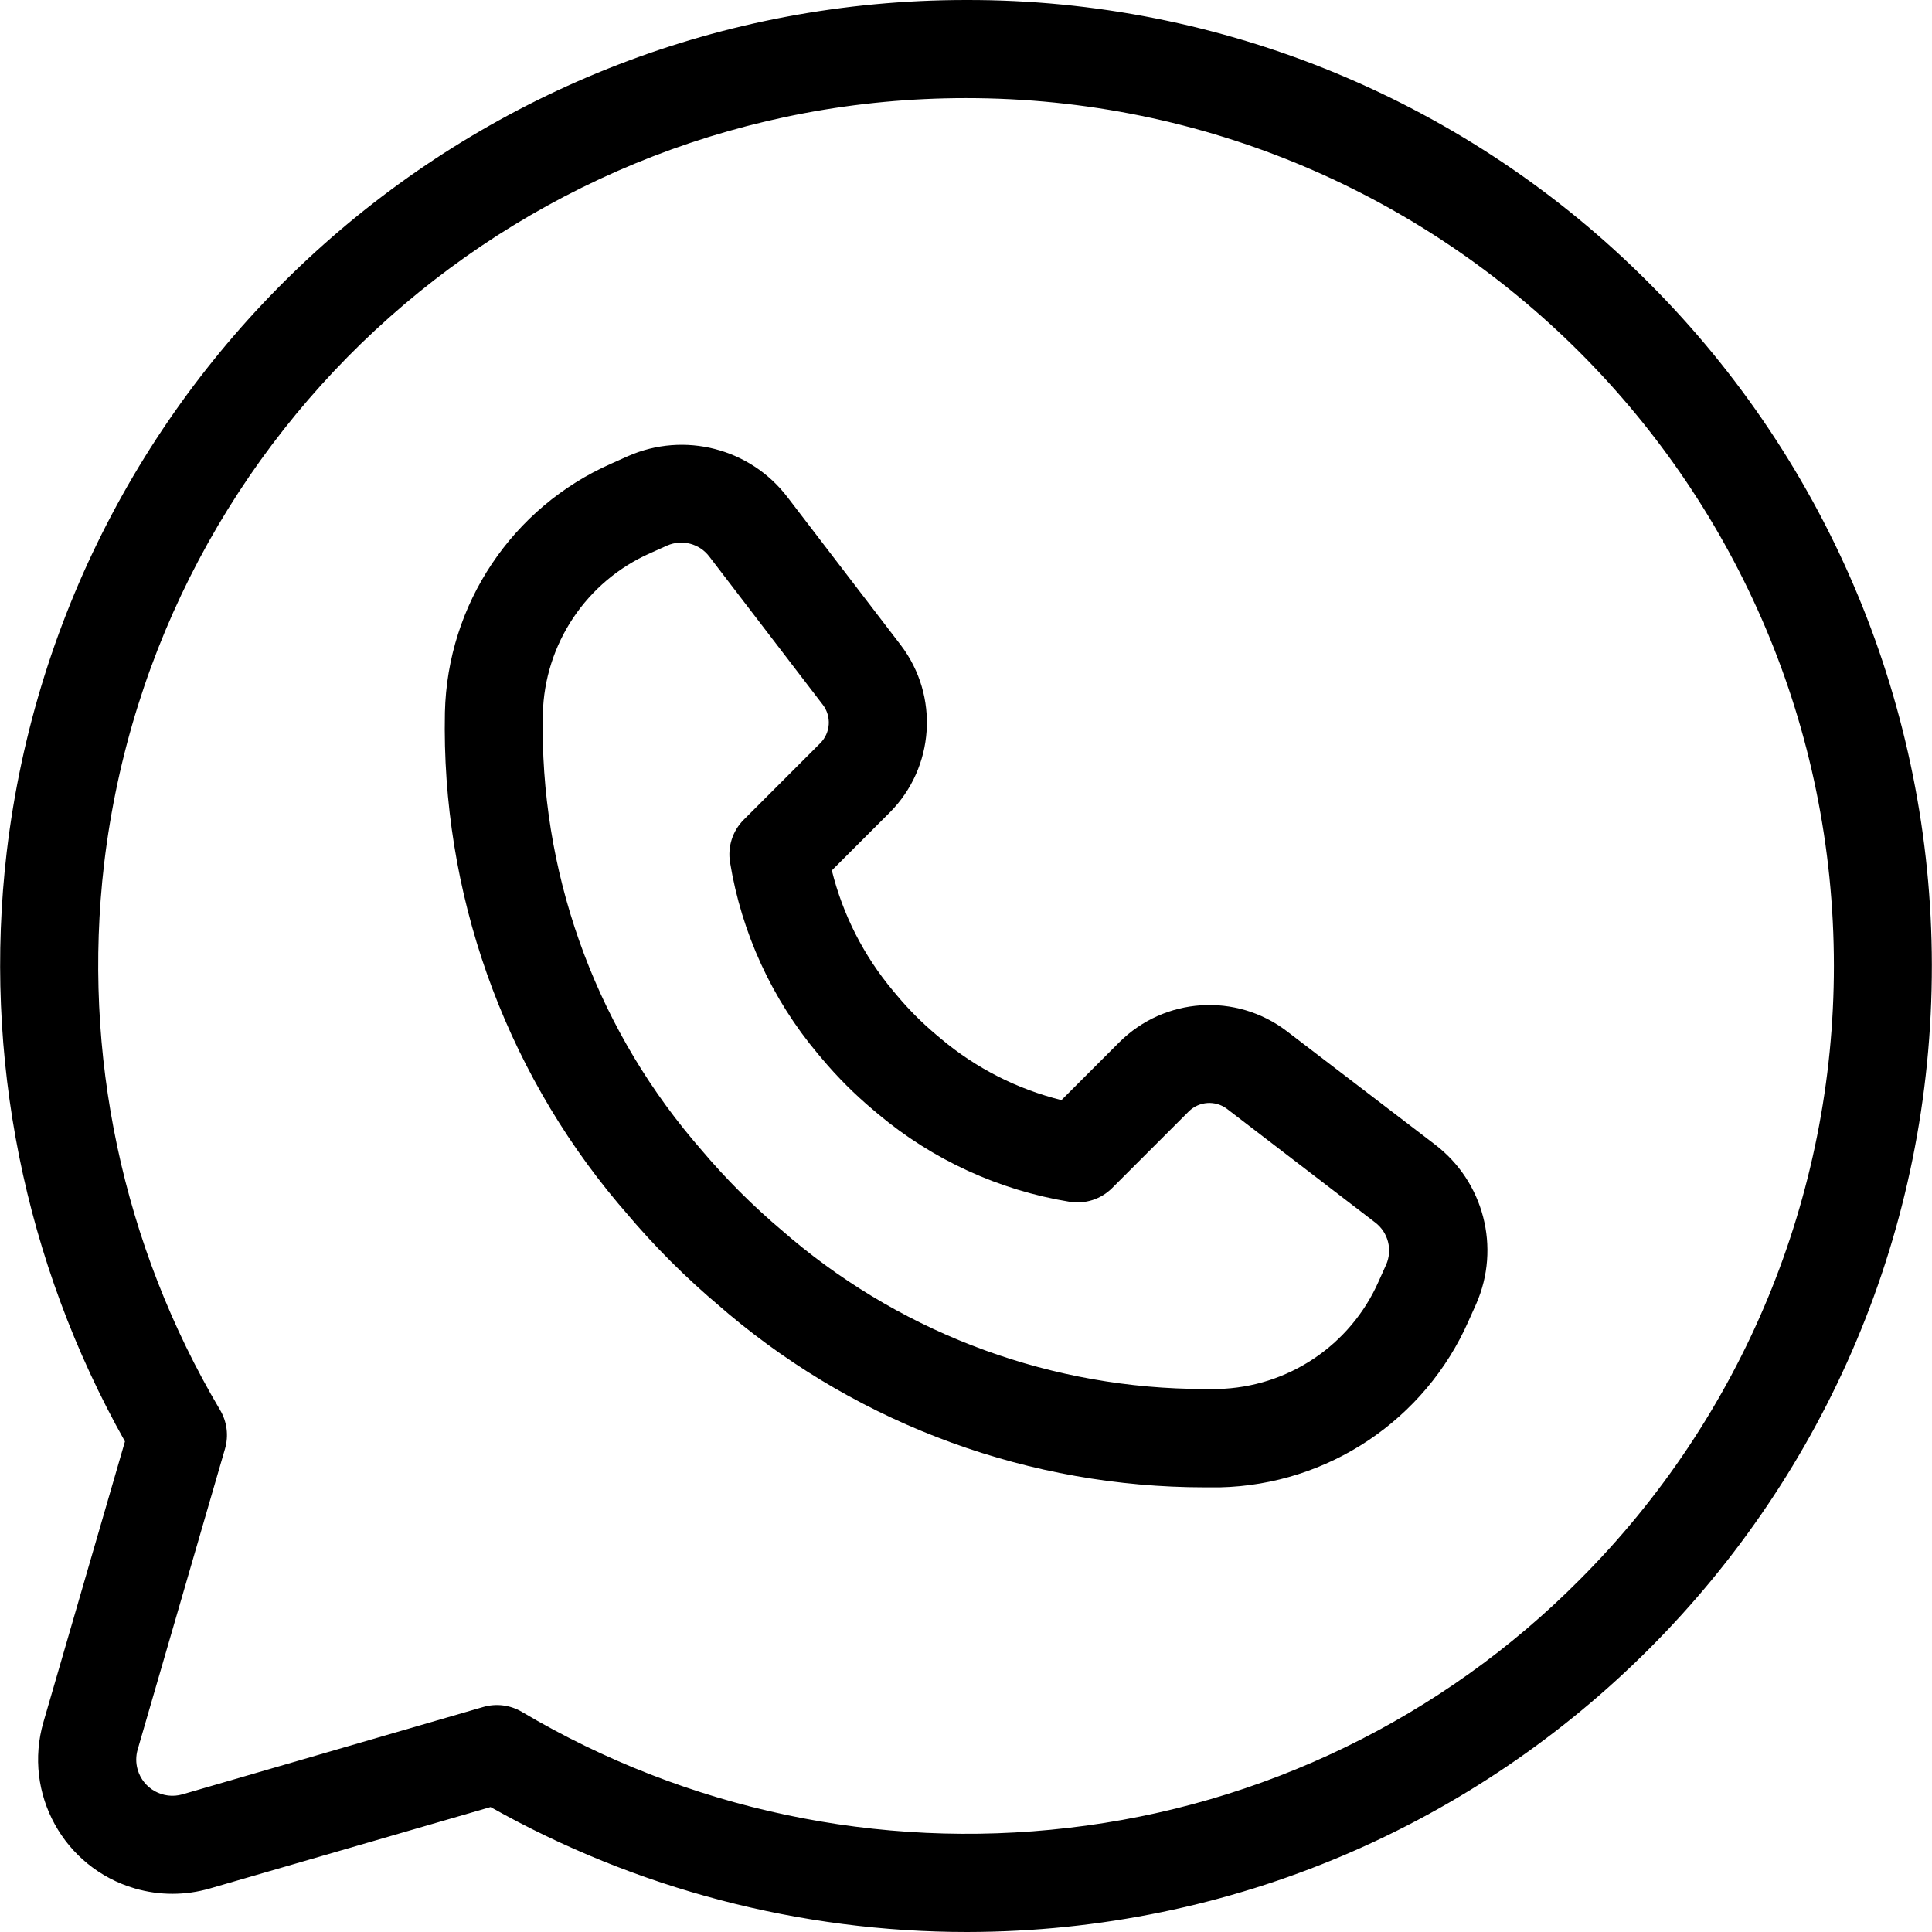
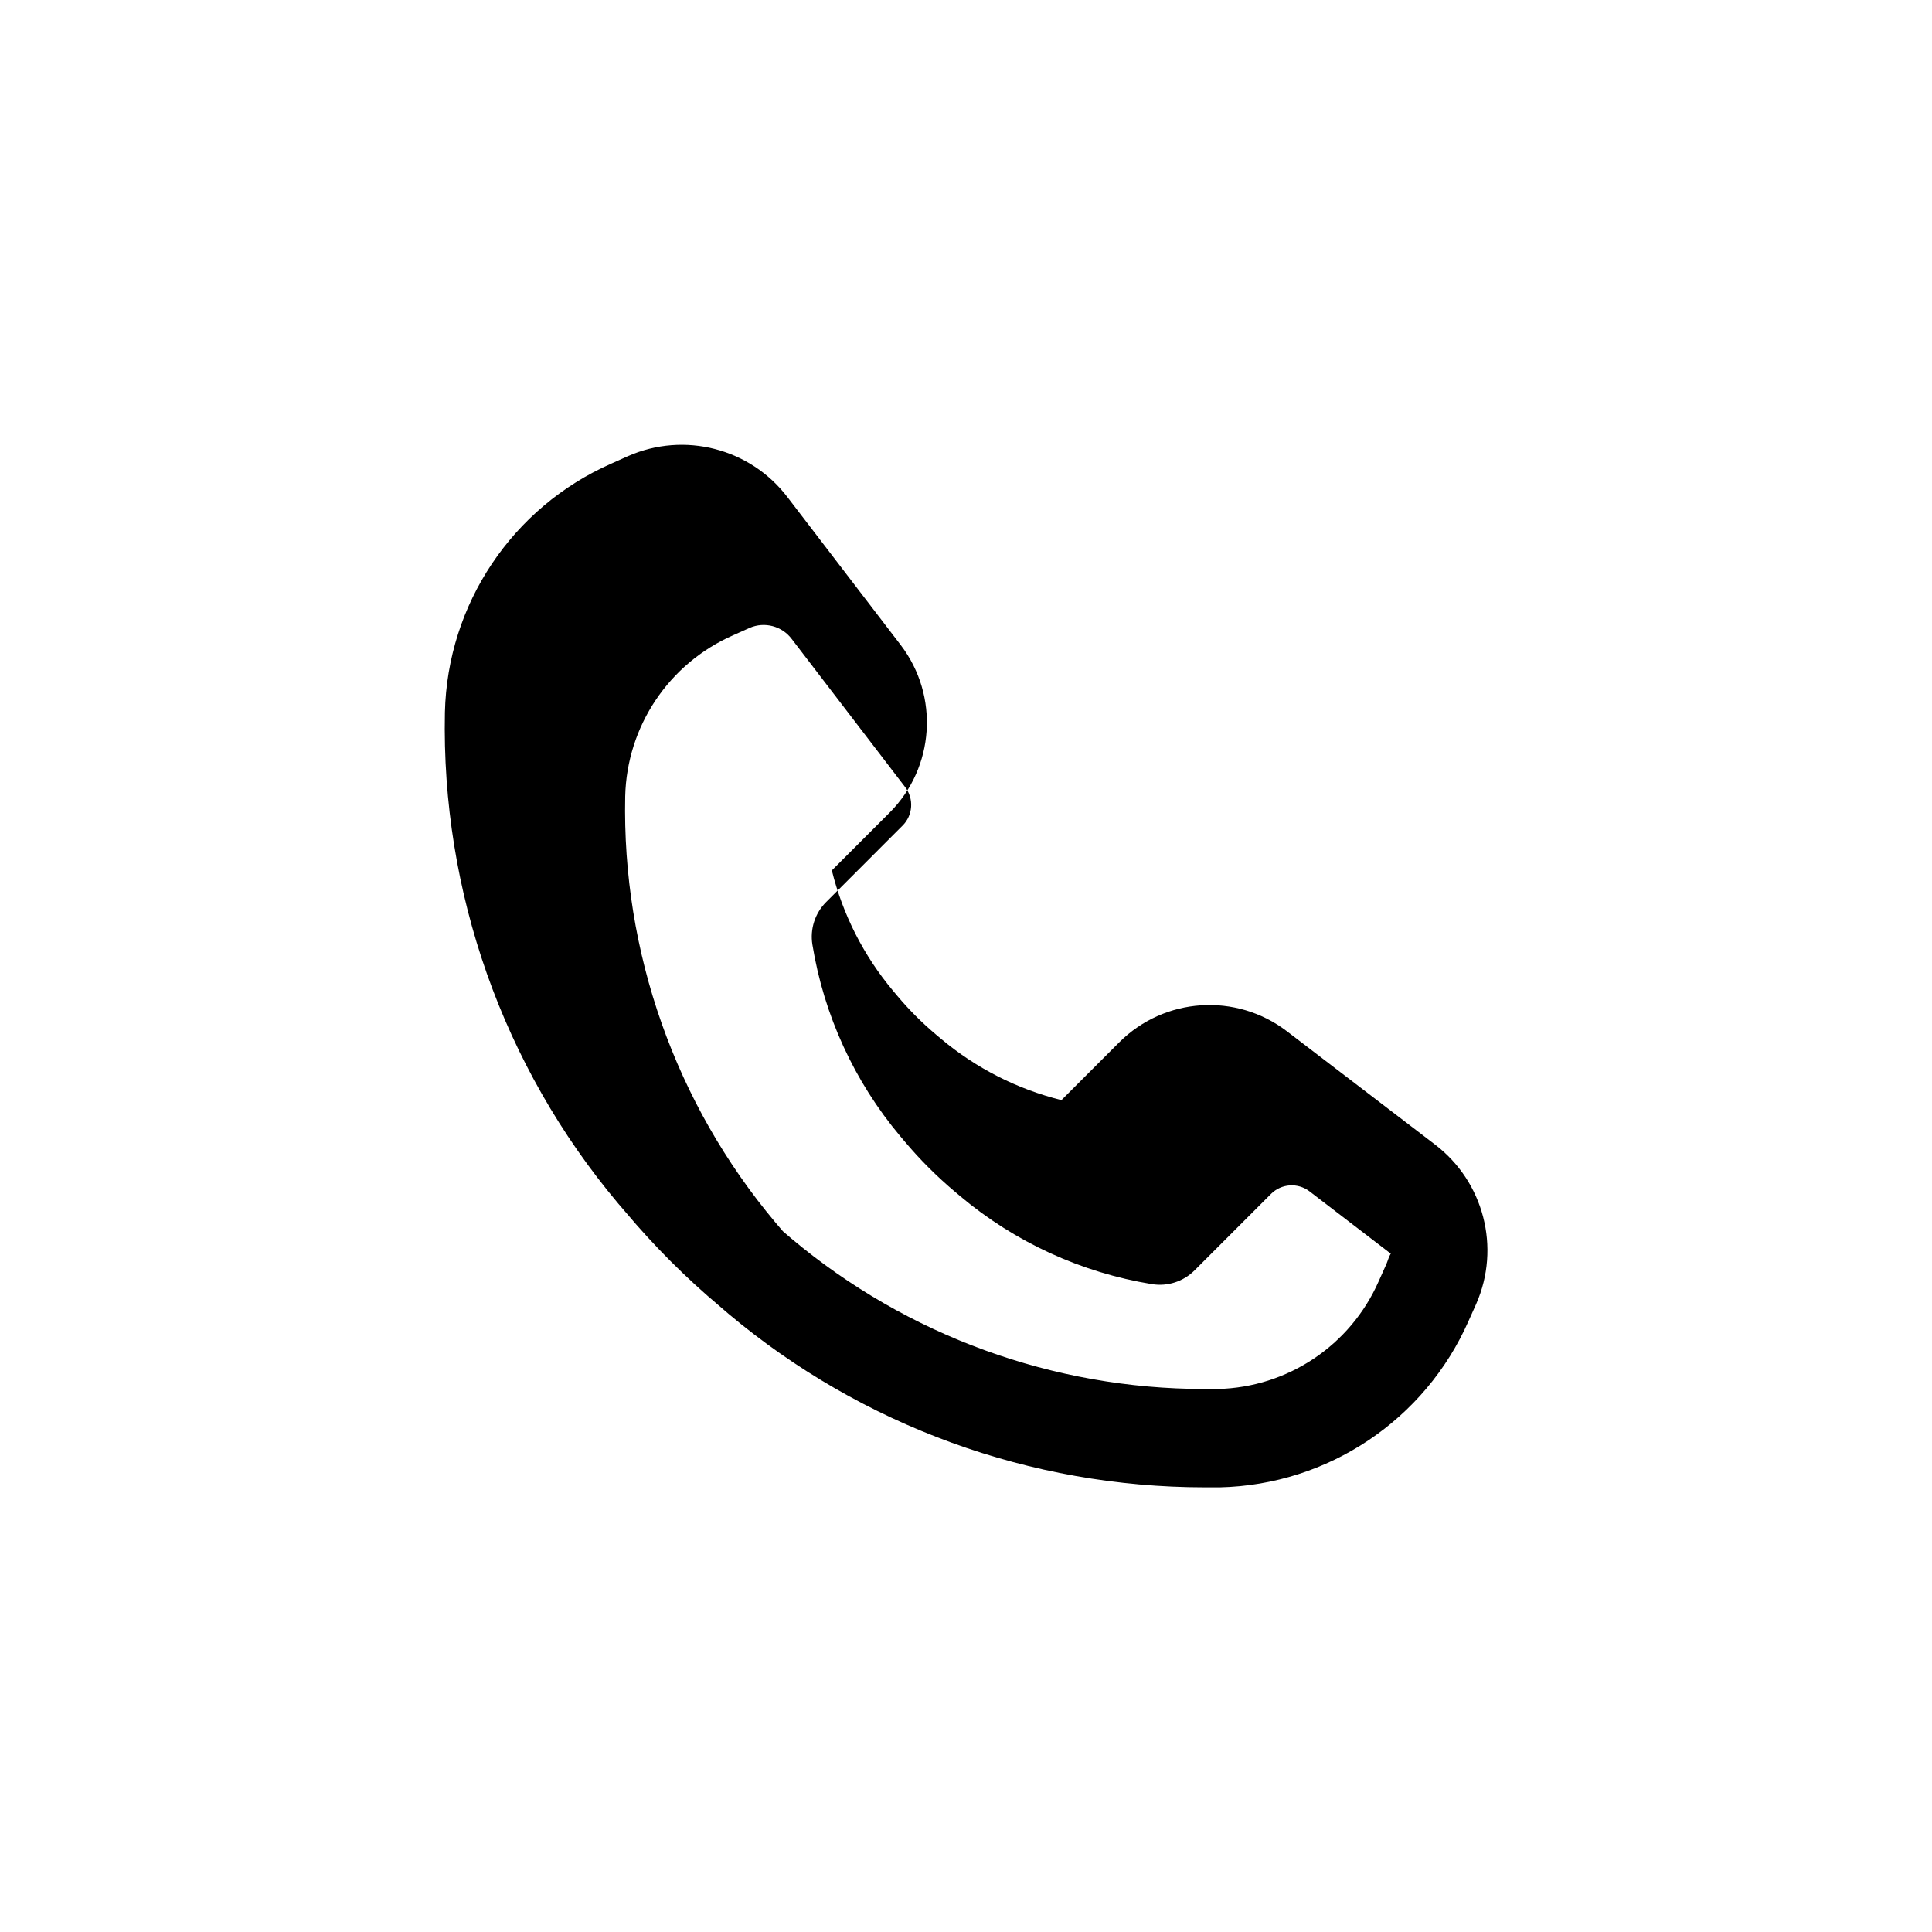
<svg xmlns="http://www.w3.org/2000/svg" id="Capa_1" x="0px" y="0px" viewBox="0 0 512.001 512.001" style="enable-background:new 0 0 512.001 512.001;" xml:space="preserve">
  <g>
    <g>
-       <path d="M380.284,303.311l-39.28-30.05c-13.443-10.24-32.38-8.989-44.36,2.93l-15.35,15.35   c-11.723-2.909-22.627-8.457-31.88-16.22l-1.34-1.13c-3.729-3.135-7.179-6.588-10.31-10.32l-1.09-1.3   c-7.771-9.257-13.322-20.169-16.23-31.9l15.34-15.34c11.911-11.967,13.174-30.885,2.96-44.33l-30.05-39.24   c-9.877-12.954-27.342-17.455-42.25-10.89l-4.46,2c-26.245,11.563-43.429,37.268-44.08,65.94   c-0.973,47.491,15.335,93.72,45.89,130.09l2,2.33c7.597,9.038,15.962,17.403,25,25l2.33,2   c35.328,29.643,79.963,45.903,126.08,45.93c1.333,0,2.697,0,4.09,0c28.683-0.673,54.384-17.89,65.92-44.16l2-4.46   C397.752,330.629,393.236,313.179,380.284,303.311z M367.354,335.131v-0.01l-2,4.46c-7.478,16.978-24.104,28.095-42.65,28.52   c-1.19,0-2.38,0-3.56,0c-39.986-0.019-78.69-14.109-109.33-39.8l-2.33-2c-7.892-6.634-15.196-13.938-21.83-21.83l-2-2.34   c-26.519-31.566-40.663-71.692-39.8-112.91c0.424-18.549,11.541-35.179,28.52-42.66l4.46-2c3.962-1.717,8.584-0.488,11.17,2.97   l30.05,39.24c2.351,3.081,2.065,7.424-0.67,10.17l-20.28,20.29c-2.957,2.956-4.311,7.153-3.64,11.28   c3.054,18.723,11.107,36.275,23.31,50.8l1.09,1.29c4.092,4.871,8.599,9.378,13.47,13.47l1.34,1.13   c14.521,12.186,32.061,20.228,50.77,23.28c4.13,0.674,8.332-0.68,11.29-3.64l20.29-20.29c2.748-2.73,7.088-3.016,10.17-0.67   l39.28,30.12C367.877,326.608,369.065,331.2,367.354,335.131z" />
+       <path d="M380.284,303.311l-39.28-30.05c-13.443-10.24-32.38-8.989-44.36,2.93l-15.35,15.35   c-11.723-2.909-22.627-8.457-31.88-16.22l-1.34-1.13c-3.729-3.135-7.179-6.588-10.31-10.32l-1.09-1.3   c-7.771-9.257-13.322-20.169-16.23-31.9l15.34-15.34c11.911-11.967,13.174-30.885,2.96-44.33l-30.05-39.24   c-9.877-12.954-27.342-17.455-42.25-10.89l-4.46,2c-26.245,11.563-43.429,37.268-44.08,65.94   c-0.973,47.491,15.335,93.72,45.89,130.09l2,2.33c7.597,9.038,15.962,17.403,25,25l2.33,2   c35.328,29.643,79.963,45.903,126.08,45.93c1.333,0,2.697,0,4.09,0c28.683-0.673,54.384-17.89,65.92-44.16l2-4.46   C397.752,330.629,393.236,313.179,380.284,303.311z M367.354,335.131v-0.01l-2,4.46c-7.478,16.978-24.104,28.095-42.65,28.52   c-1.19,0-2.38,0-3.56,0c-39.986-0.019-78.69-14.109-109.33-39.8l-2.33-2l-2-2.34   c-26.519-31.566-40.663-71.692-39.8-112.91c0.424-18.549,11.541-35.179,28.52-42.66l4.46-2c3.962-1.717,8.584-0.488,11.17,2.97   l30.05,39.24c2.351,3.081,2.065,7.424-0.67,10.17l-20.28,20.29c-2.957,2.956-4.311,7.153-3.64,11.28   c3.054,18.723,11.107,36.275,23.31,50.8l1.09,1.29c4.092,4.871,8.599,9.378,13.47,13.47l1.34,1.13   c14.521,12.186,32.061,20.228,50.77,23.28c4.13,0.674,8.332-0.68,11.29-3.64l20.29-20.29c2.748-2.73,7.088-3.016,10.17-0.67   l39.28,30.12C367.877,326.608,369.065,331.2,367.354,335.131z" />
    </g>
  </g>
  <g>
    <g>
-       <path d="M437.004,75.001c-47.897-48.168-113.072-75.175-181-75C126.277-0.005,17.052,97.027,1.774,225.851   c-6.313,54.054,4.659,108.718,31.34,156.15l-21.6,74.37c-5.479,18.877,5.382,38.621,24.259,44.1c6.48,1.881,13.361,1.881,19.841,0   l74.39-21.58c38.562,21.709,82.068,33.112,126.32,33.11c141.385-0.198,255.839-114.973,255.641-256.358   C511.87,187.881,484.914,122.921,437.004,75.001z M418.634,418.641c-36.401,36.673-84.197,59.867-135.53,65.77   c-50.316,5.892-101.174-4.901-144.76-30.72c-3.096-1.846-6.819-2.324-10.28-1.32l-79.7,23.15   c-5.087,1.474-10.406-1.455-11.88-6.542c-0.505-1.743-0.505-3.594,0-5.338l23.15-79.71c1.004-3.461,0.526-7.185-1.32-10.28   c-25.819-43.586-36.612-94.444-30.72-144.76C41.331,113.159,139.46,25.994,256.004,26.001c127.026,0,230,102.974,230.001,229.999   C486.005,317.003,461.771,375.507,418.634,418.641z" />
-     </g>
+       </g>
  </g>
  <g />
  <g />
  <g />
  <g />
  <g />
  <g />
  <g />
  <g />
  <g />
  <g />
  <g />
  <g />
  <g />
  <g />
  <g />
</svg>